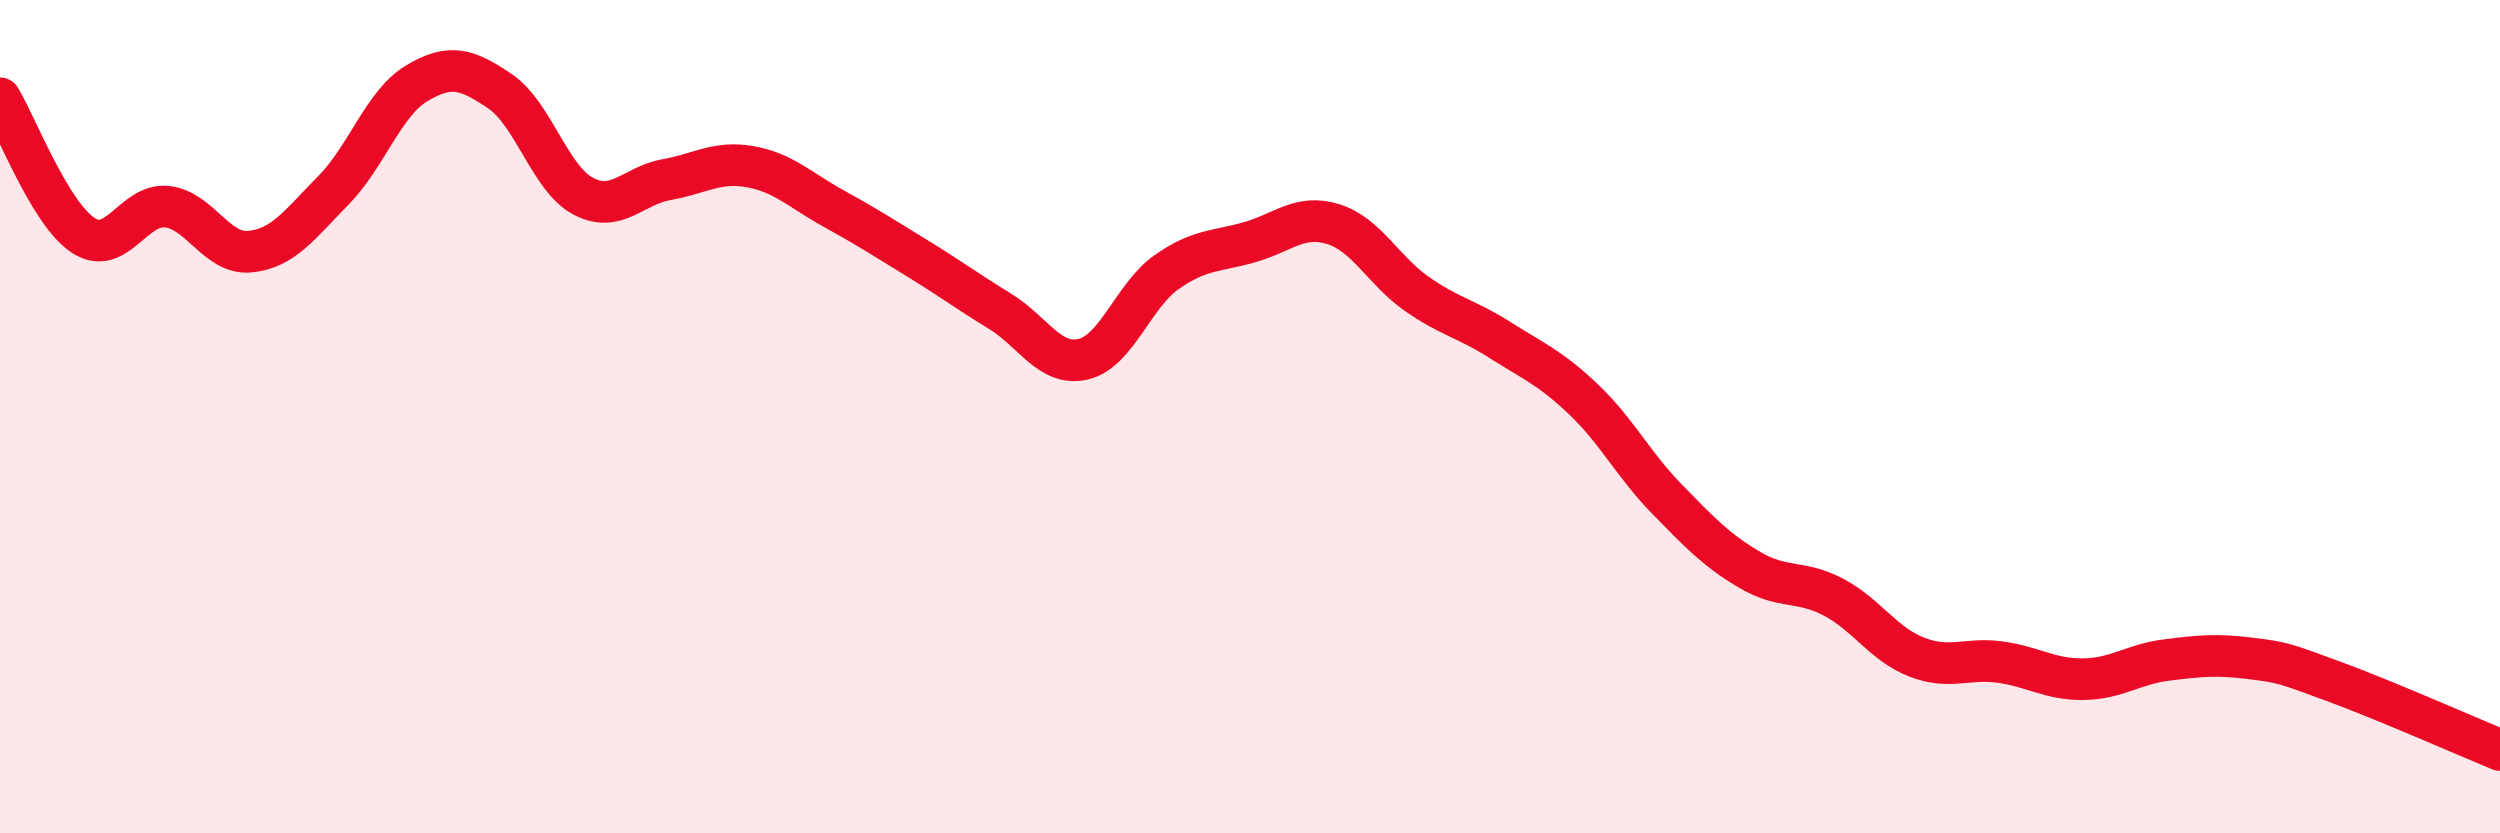
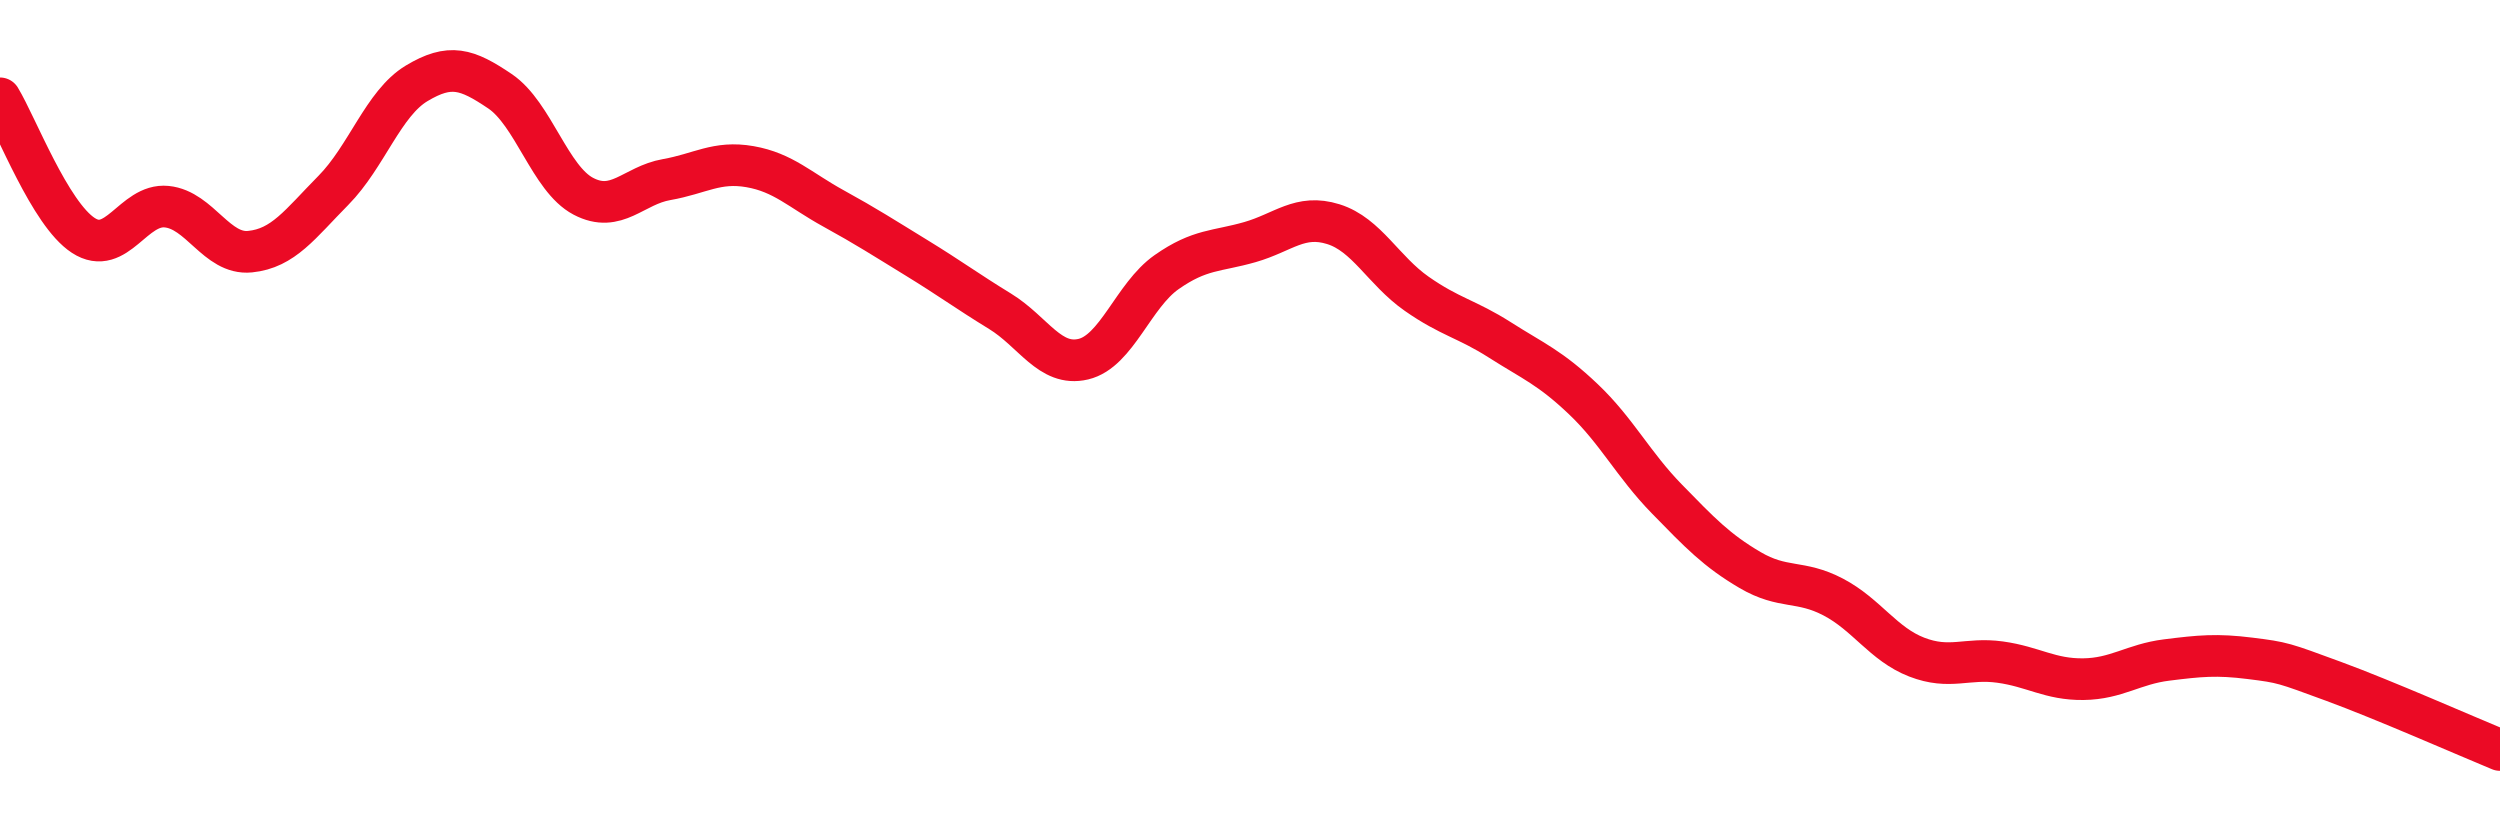
<svg xmlns="http://www.w3.org/2000/svg" width="60" height="20" viewBox="0 0 60 20">
-   <path d="M 0,2.36 C 0.4,3.02 1.2,5.13 2,5.65 C 2.8,6.17 3.2,4.88 4,4.96 C 4.8,5.04 5.2,6.12 6,6.04 C 6.8,5.96 7.2,5.38 8,4.57 C 8.8,3.76 9.2,2.48 10,2 C 10.8,1.52 11.2,1.65 12,2.19 C 12.8,2.73 13.2,4.29 14,4.71 C 14.8,5.13 15.2,4.45 16,4.31 C 16.8,4.17 17.2,3.86 18,4 C 18.8,4.14 19.2,4.56 20,5 C 20.8,5.44 21.2,5.7 22,6.19 C 22.8,6.68 23.2,6.98 24,7.47 C 24.8,7.96 25.2,8.81 26,8.62 C 26.8,8.43 27.2,7.09 28,6.53 C 28.8,5.97 29.2,6.04 30,5.81 C 30.8,5.58 31.2,5.13 32,5.38 C 32.8,5.63 33.2,6.49 34,7.05 C 34.8,7.61 35.2,7.65 36,8.16 C 36.8,8.67 37.2,8.82 38,9.58 C 38.8,10.34 39.2,11.15 40,11.97 C 40.8,12.79 41.2,13.21 42,13.68 C 42.8,14.15 43.2,13.91 44,14.33 C 44.8,14.75 45.2,15.46 46,15.77 C 46.8,16.08 47.2,15.78 48,15.89 C 48.8,16 49.2,16.31 50,16.3 C 50.8,16.29 51.2,15.94 52,15.84 C 52.8,15.74 53.2,15.7 54,15.8 C 54.8,15.9 54.8,15.91 56,16.35 C 57.2,16.79 59.2,17.67 60,18L60 20L0 20Z" fill="#EB0A25" opacity="0.1" stroke-linecap="round" stroke-linejoin="round" />
  <path d="M 0,2.36 C 0.4,3.02 1.2,5.13 2,5.65 C 2.8,6.17 3.2,4.88 4,4.96 C 4.8,5.04 5.2,6.12 6,6.04 C 6.8,5.96 7.2,5.38 8,4.57 C 8.8,3.76 9.2,2.48 10,2 C 10.8,1.52 11.2,1.65 12,2.19 C 12.8,2.73 13.2,4.29 14,4.71 C 14.8,5.13 15.2,4.45 16,4.31 C 16.8,4.17 17.2,3.86 18,4 C 18.8,4.14 19.2,4.56 20,5 C 20.8,5.44 21.2,5.7 22,6.19 C 22.8,6.68 23.2,6.98 24,7.47 C 24.8,7.96 25.2,8.81 26,8.62 C 26.8,8.43 27.2,7.09 28,6.53 C 28.8,5.97 29.2,6.04 30,5.81 C 30.8,5.58 31.2,5.13 32,5.38 C 32.8,5.63 33.2,6.49 34,7.05 C 34.8,7.61 35.2,7.65 36,8.16 C 36.8,8.67 37.2,8.82 38,9.58 C 38.8,10.34 39.2,11.15 40,11.97 C 40.8,12.79 41.2,13.21 42,13.68 C 42.8,14.15 43.2,13.91 44,14.33 C 44.8,14.75 45.2,15.46 46,15.77 C 46.8,16.08 47.2,15.78 48,15.89 C 48.8,16 49.2,16.31 50,16.3 C 50.8,16.29 51.2,15.94 52,15.84 C 52.8,15.74 53.2,15.7 54,15.8 C 54.8,15.9 54.8,15.91 56,16.35 C 57.2,16.79 59.2,17.67 60,18" stroke="#EB0A25" stroke-width="1" fill="none" stroke-linecap="round" stroke-linejoin="round" />
</svg>